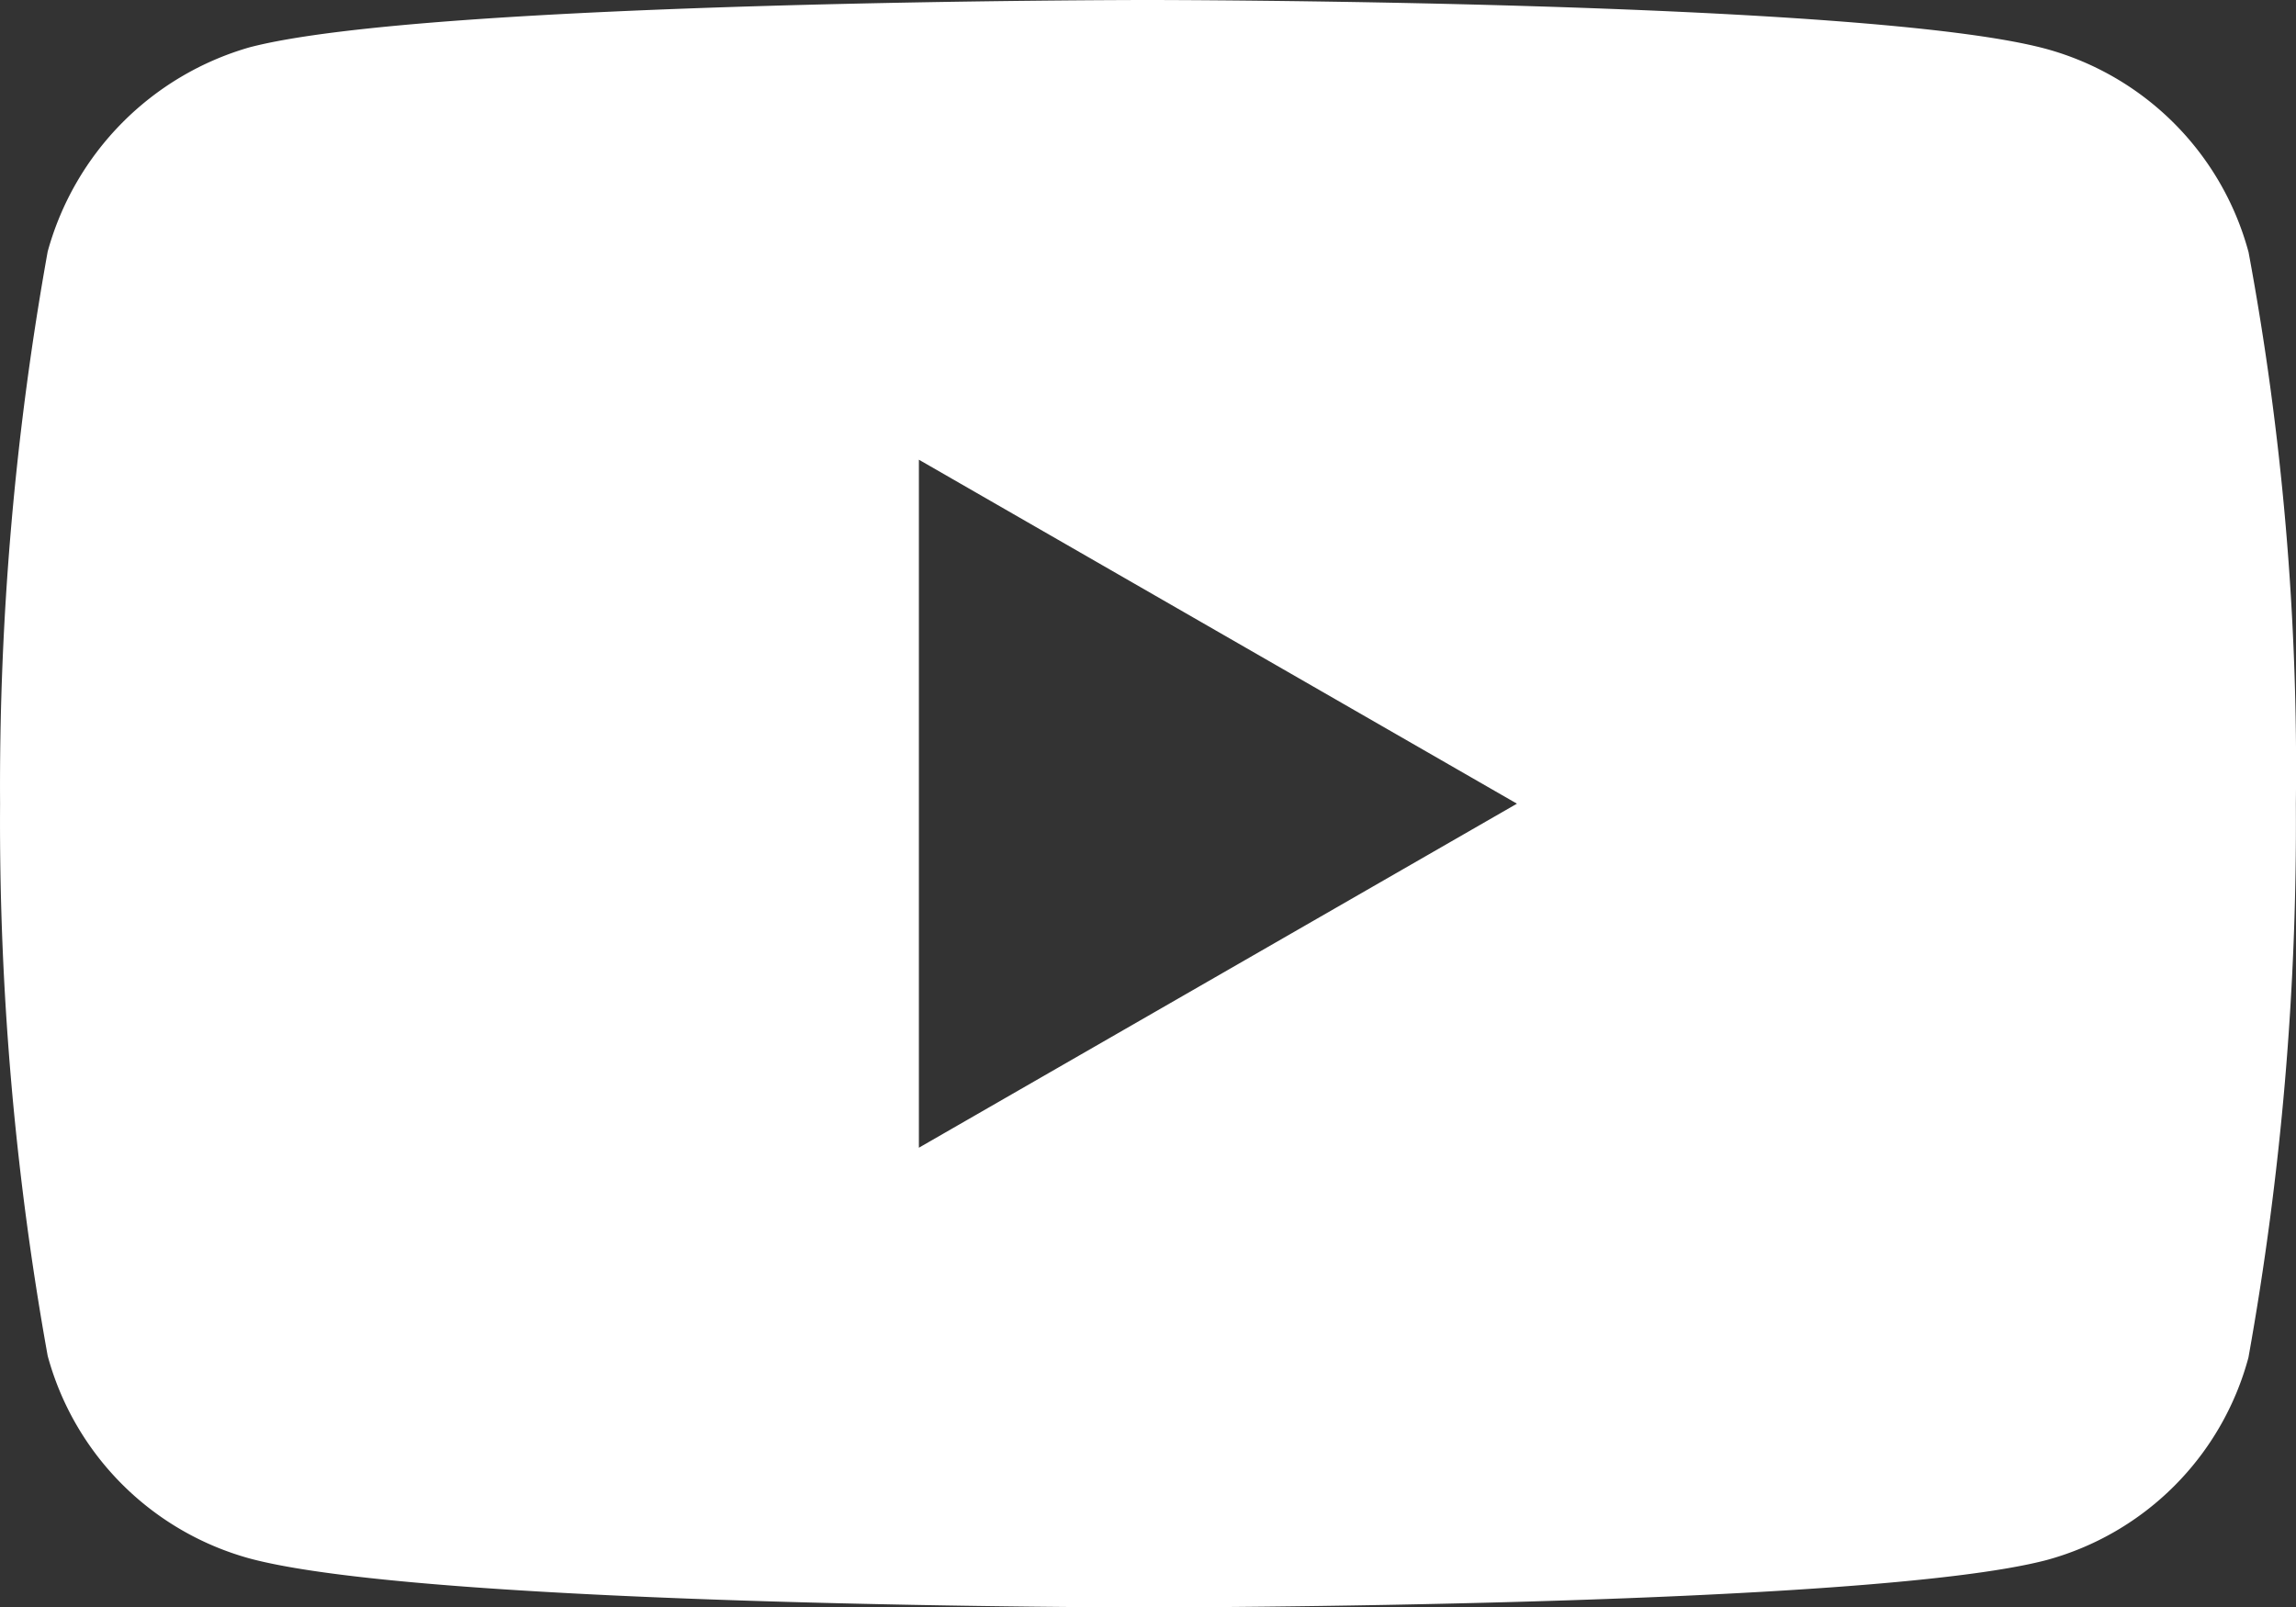
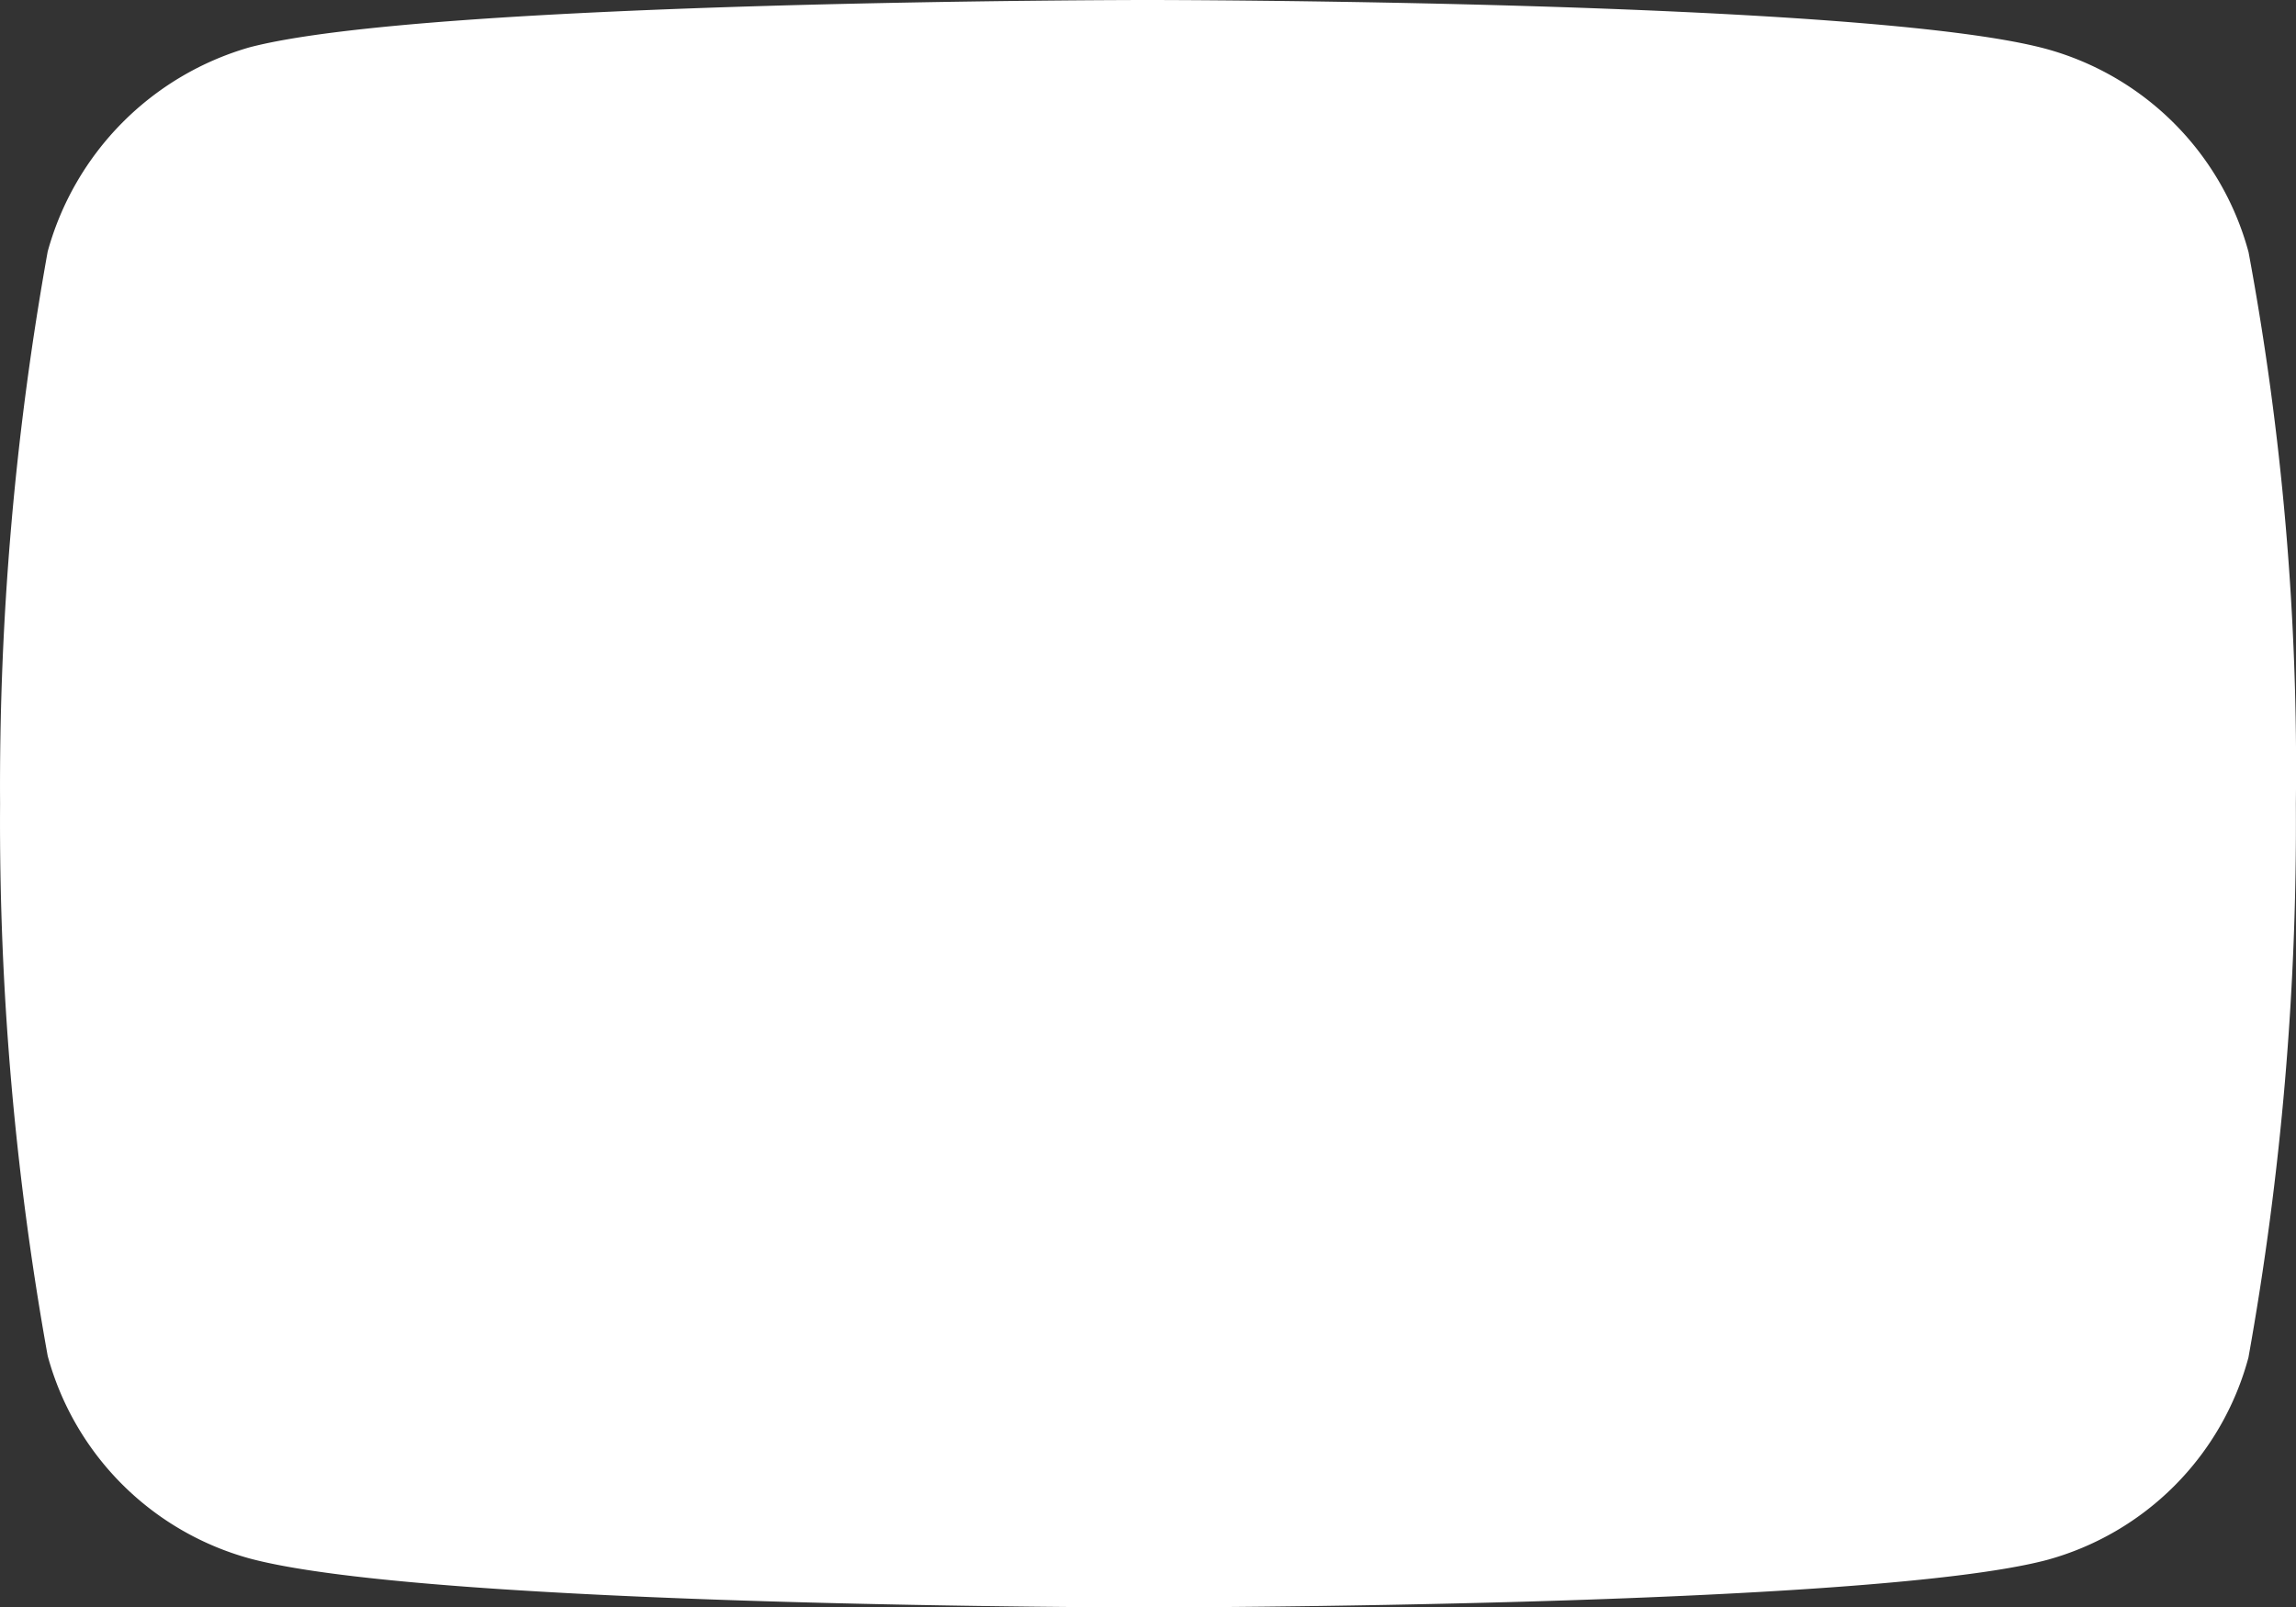
<svg xmlns="http://www.w3.org/2000/svg" width="32.79" height="22.959" viewBox="0 0 32.79 22.959">
  <rect x="0" y="0" width="32.79" height="22.959" fill="#333333" stroke="none" />
-   <path id="YouTube" d="M37.829,13.593A4.121,4.121,0,0,0,34.947,10.7C32.376,10,22.113,10,22.113,10s-10.263,0-12.834.677A4.19,4.19,0,0,0,6.4,13.593,43.117,43.117,0,0,0,5.72,21.48,42.991,42.991,0,0,0,6.4,29.366a4.121,4.121,0,0,0,2.881,2.893c2.594.7,12.834.7,12.834.7s10.263,0,12.834-.677a4.1,4.1,0,0,0,2.881-2.893,43.118,43.118,0,0,0,.677-7.909,40.3,40.3,0,0,0-.677-7.886Zm-18.987,12.8V16.566l8.541,4.913Z" transform="translate(-5.719 -10)" fill="#fff" />
+   <path id="YouTube" d="M37.829,13.593A4.121,4.121,0,0,0,34.947,10.7C32.376,10,22.113,10,22.113,10s-10.263,0-12.834.677A4.19,4.19,0,0,0,6.4,13.593,43.117,43.117,0,0,0,5.72,21.48,42.991,42.991,0,0,0,6.4,29.366a4.121,4.121,0,0,0,2.881,2.893c2.594.7,12.834.7,12.834.7s10.263,0,12.834-.677a4.1,4.1,0,0,0,2.881-2.893,43.118,43.118,0,0,0,.677-7.909,40.3,40.3,0,0,0-.677-7.886Zm-18.987,12.8l8.541,4.913Z" transform="translate(-5.719 -10)" fill="#fff" />
</svg>